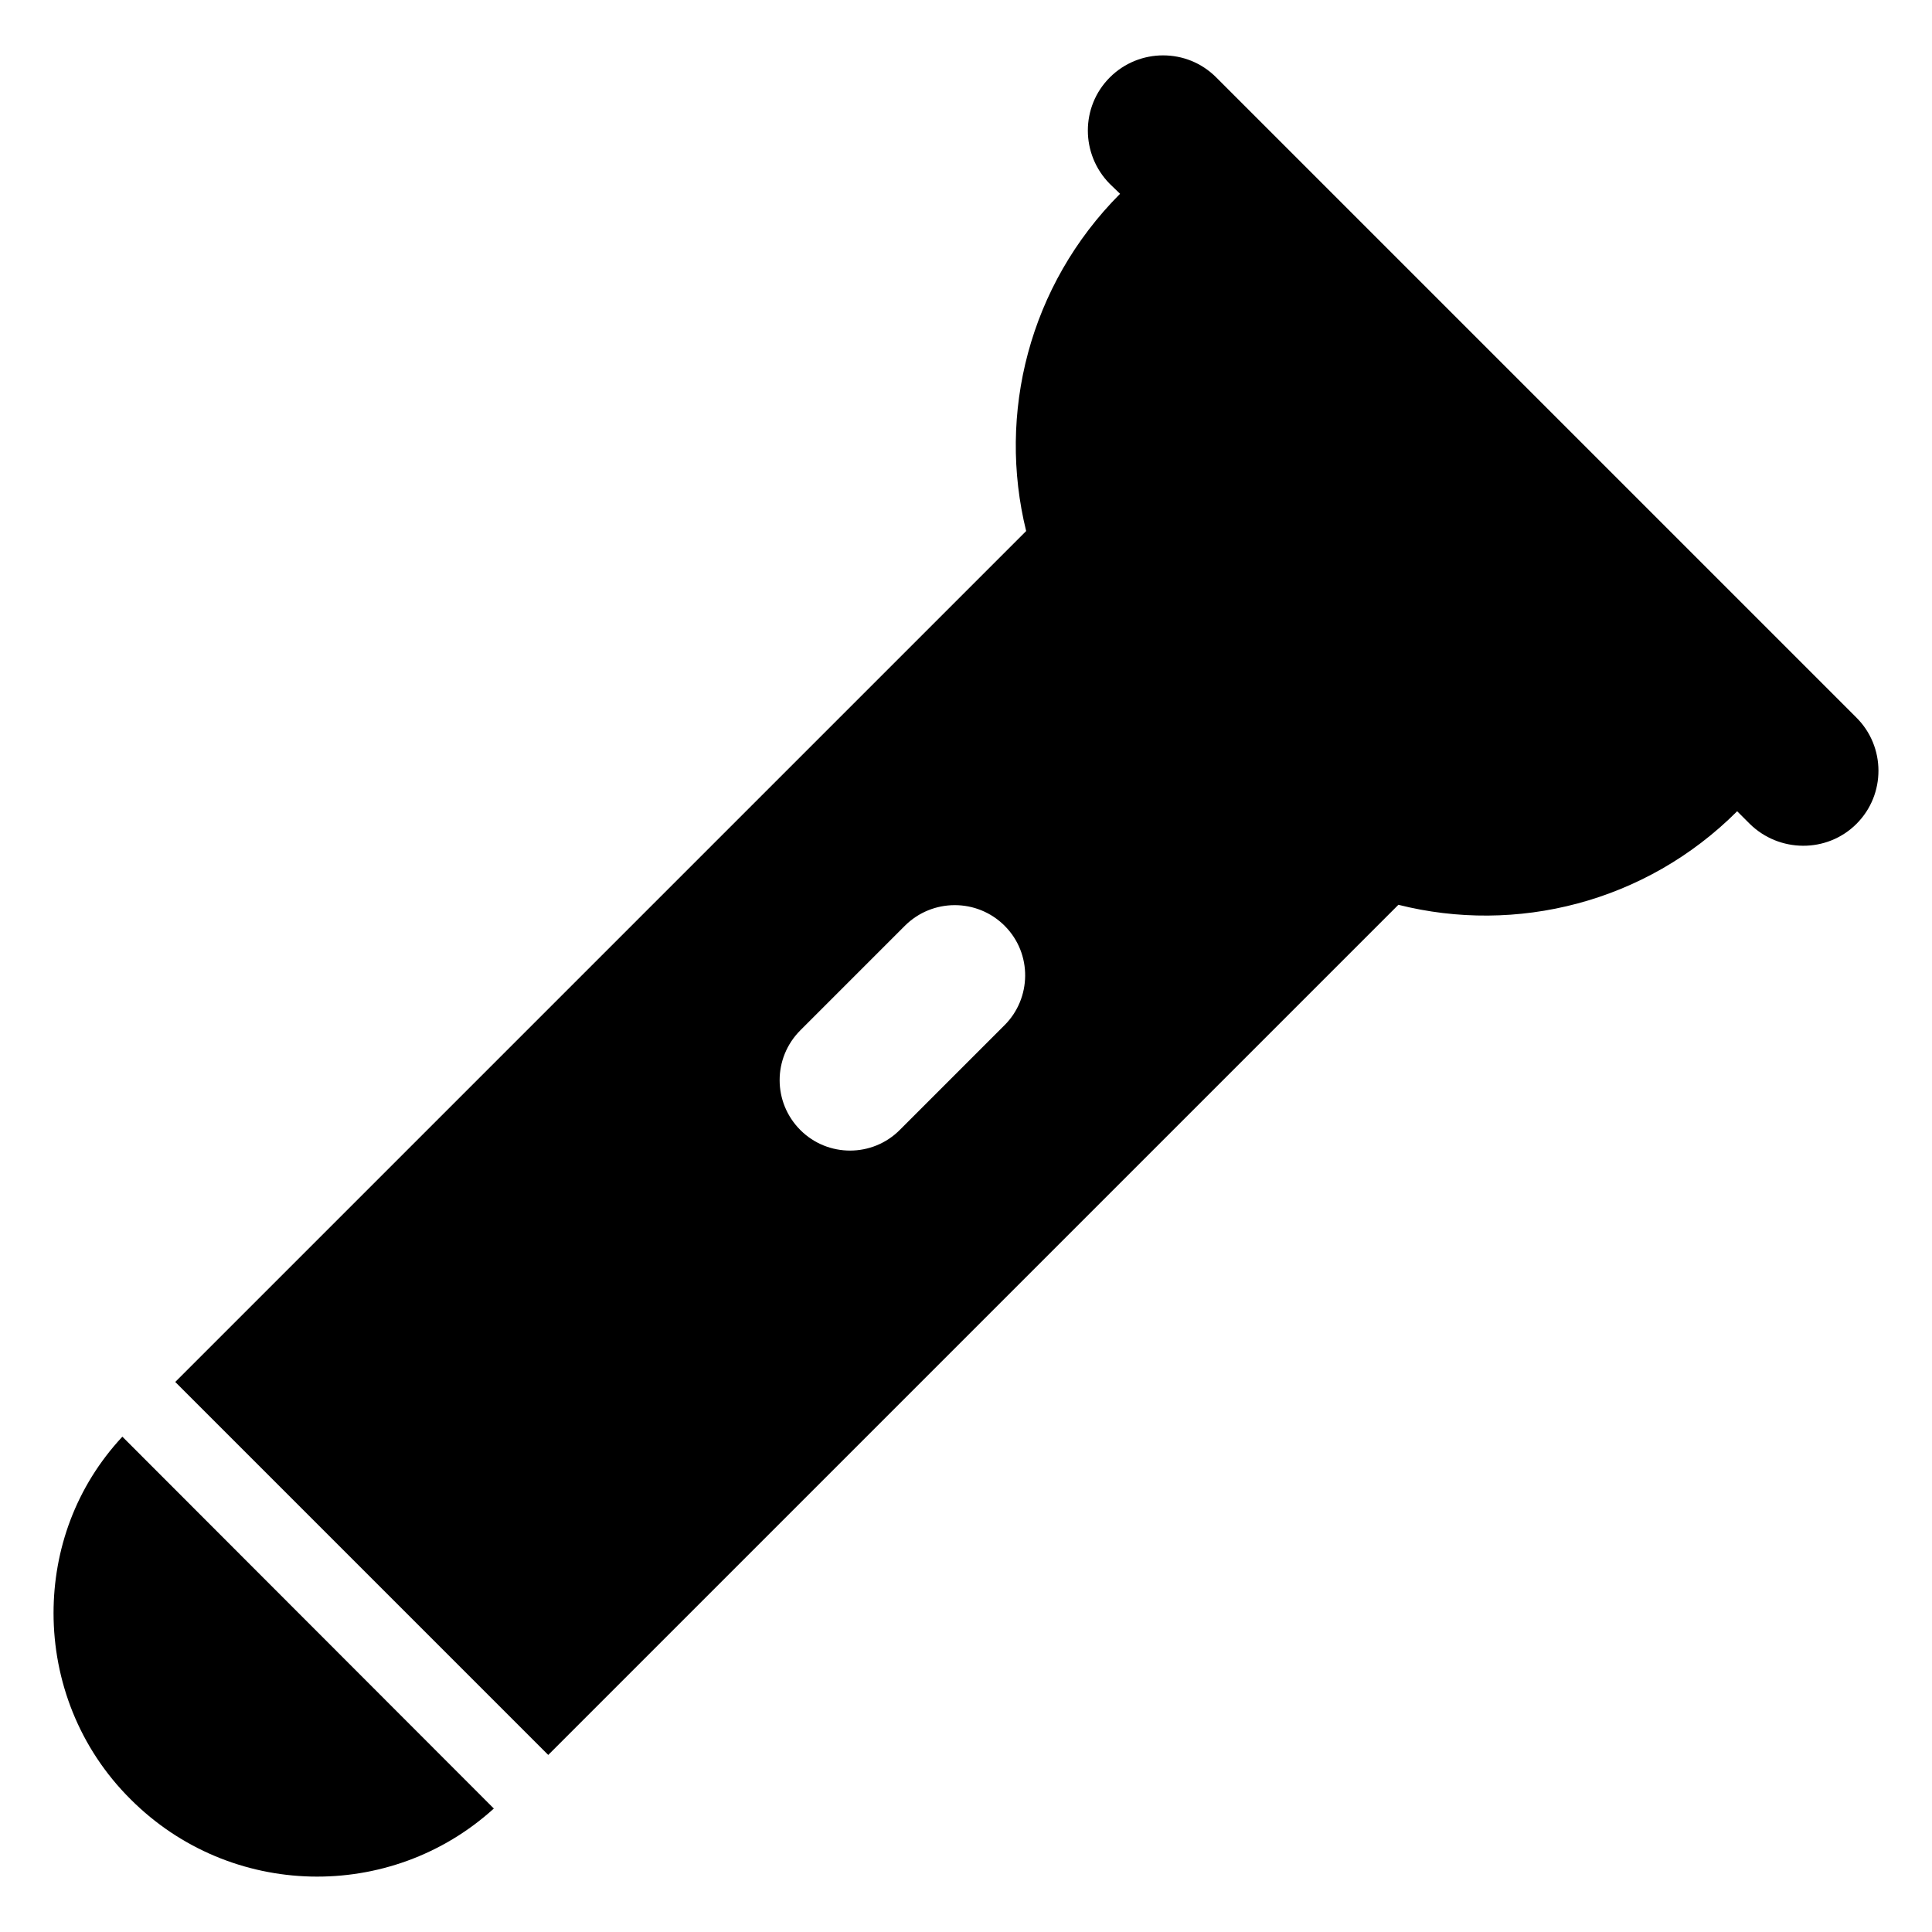
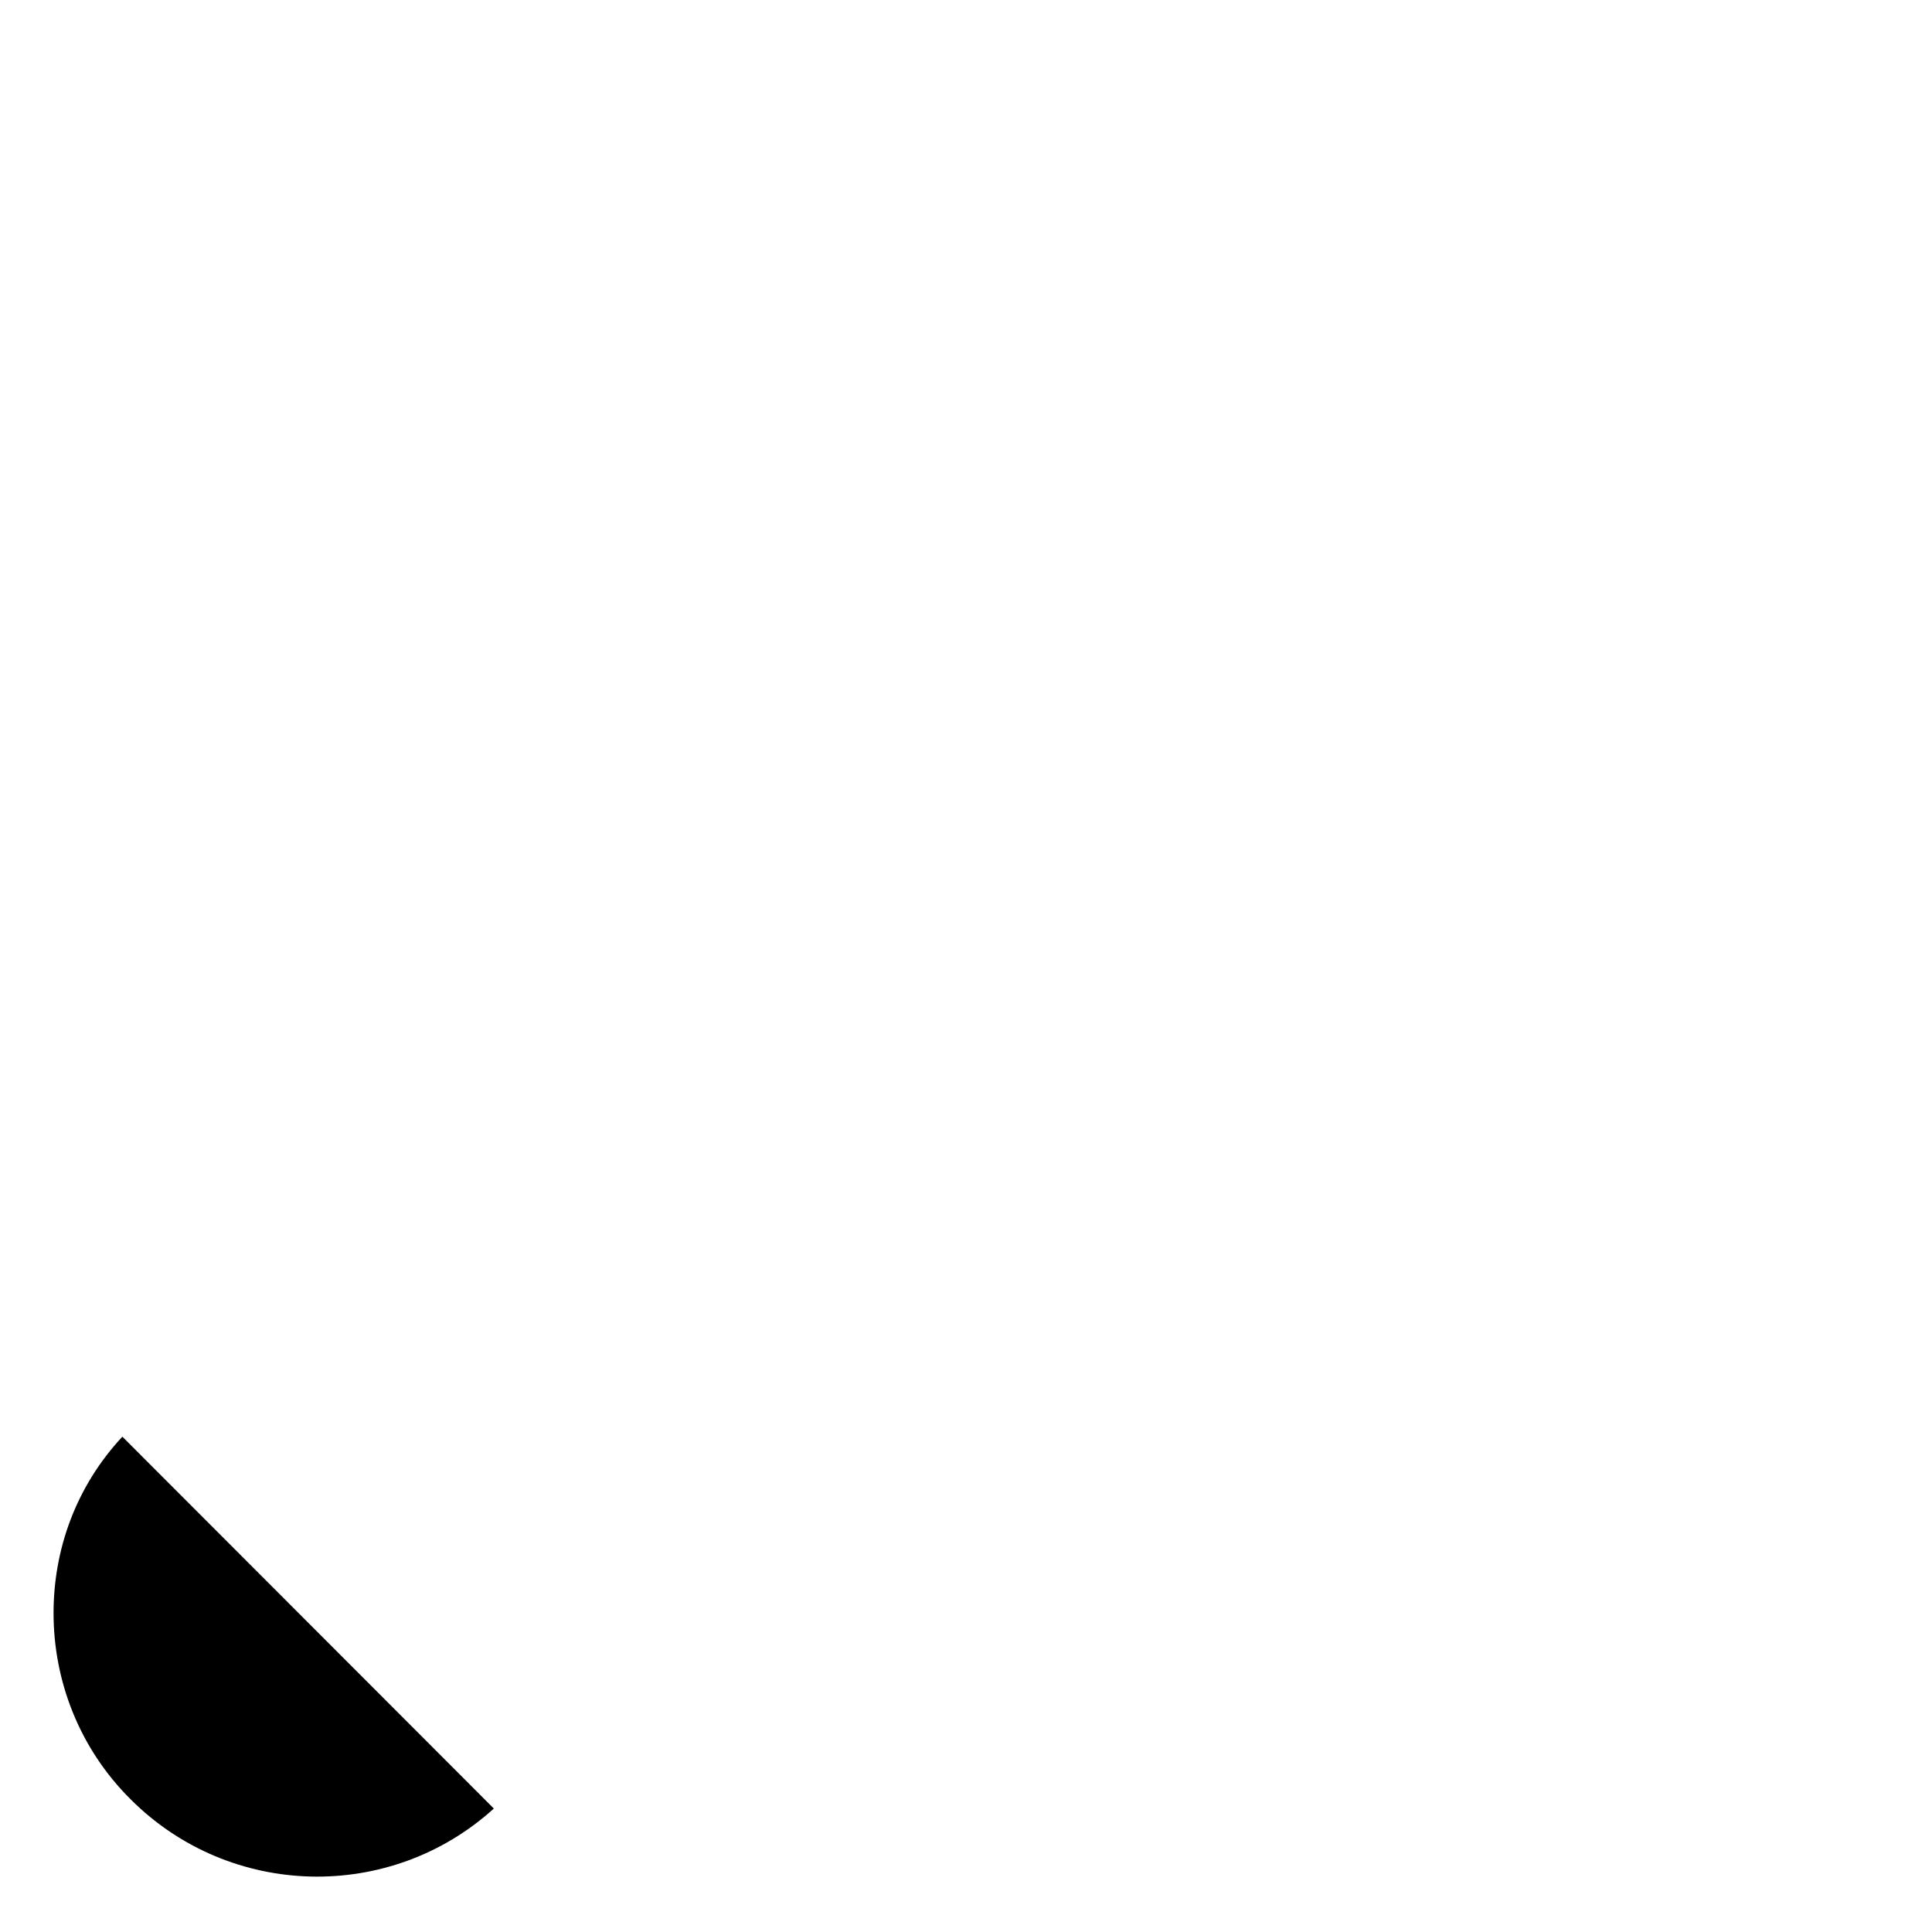
<svg xmlns="http://www.w3.org/2000/svg" fill="#000000" width="800px" height="800px" version="1.1" viewBox="144 144 512 512">
  <g>
    <path d="m274.87 623.28c-27.406 24.887-69.828 23.98-96.227-2.418-13.703-13.602-20.453-31.539-20.453-49.375 0-16.727 5.844-33.453 18.238-46.754z" />
-     <path d="m635.9 334.1-169.58-169.58c-3.93-3.93-8.969-5.844-14.105-5.844-5.039 0-10.176 1.914-14.105 5.844-7.758 7.758-7.758 20.355 0 28.215l2.719 2.621c-24.184 24.285-32.547 58.34-24.887 89.375l-225.5 225.5 98.848 98.848 225.3-225.3c31.137 7.859 65.496-0.504 89.777-24.789l3.324 3.324c7.758 7.656 20.453 7.859 28.312 0 7.758-7.758 7.758-20.453-0.102-28.211zm-225.73 81.629-27.68 27.68c-7.262 7.332-19.117 7.332-26.379 0.07-7.332-7.332-7.332-19.117 0-26.449l27.684-27.684c7.262-7.262 19.117-7.332 26.449 0 7.394 7.402 7.121 19.254-0.074 26.383z" />
  </g>
</svg>